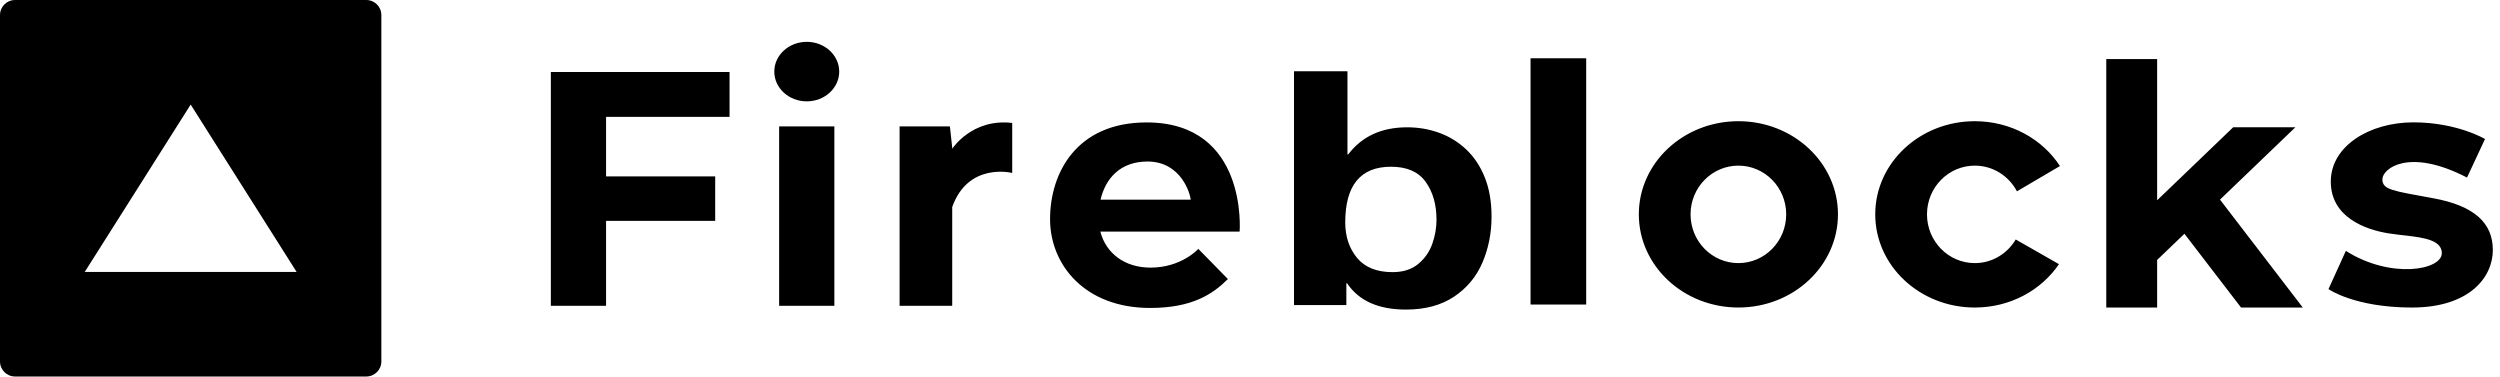
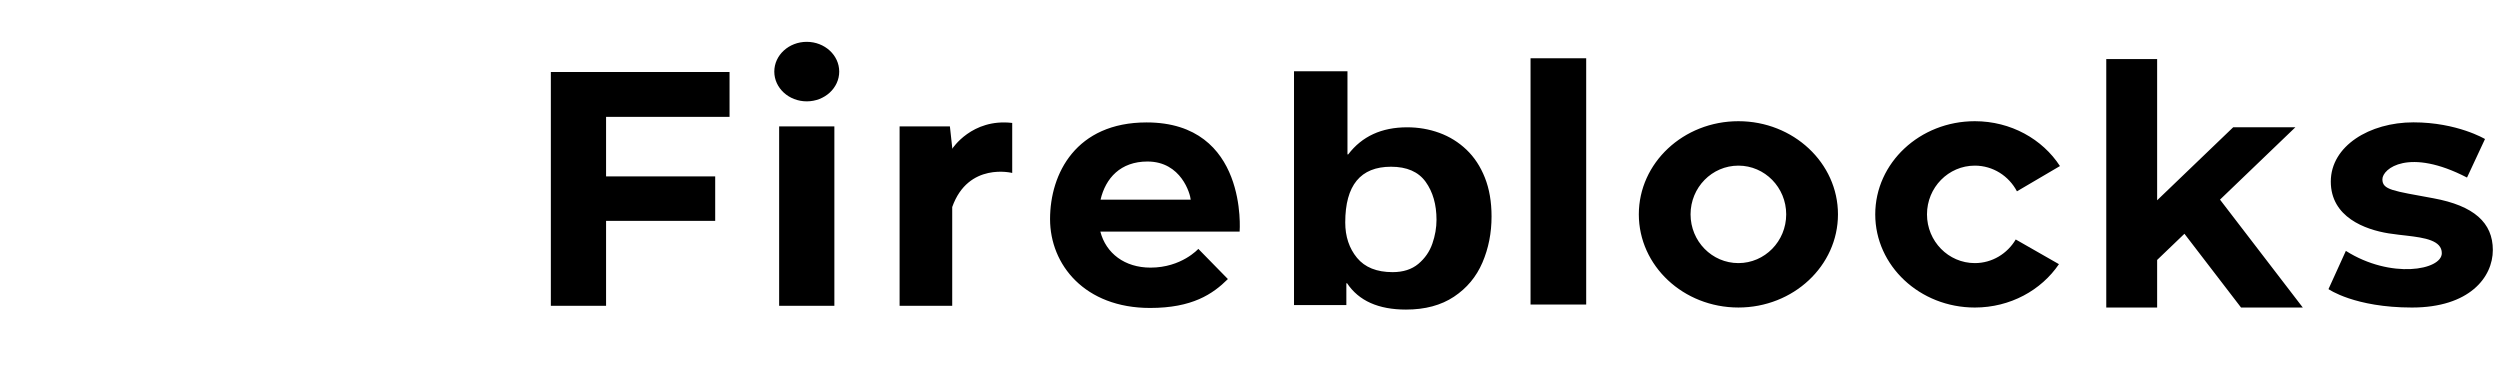
<svg xmlns="http://www.w3.org/2000/svg" width="166px" height="25px" viewBox="0 0 166 25" version="1.1">
  <g class="fill" fill="black">
    <g transform="translate(36.576, 2.778)">
      <path d="M52.896,1.955 L52.896,7.473 L52.946,7.473 C53.859,6.275 55.162,5.675 56.856,5.675 C57.611,5.675 58.326,5.799 58.999,6.045 C59.673,6.291 60.272,6.662 60.795,7.159 C61.316,7.655 61.725,8.275 62.02,9.019 C62.316,9.763 62.463,10.623 62.463,11.597 C62.463,12.695 62.262,13.716 61.856,14.659 C61.451,15.602 60.821,16.357 59.966,16.925 C59.111,17.493 58.05,17.778 56.782,17.778 C54.951,17.778 53.648,17.195 52.871,16.031 L52.822,16.031 L52.822,17.477 L49.346,17.477 L49.346,1.955 L52.896,1.955 Z M39.558,5.351 C46.313,5.351 45.735,12.601 45.735,12.601 L45.735,12.601 L36.487,12.601 C36.862,14.044 38.105,14.992 39.818,14.992 C41.881,14.992 42.993,13.747 42.993,13.747 L42.993,13.747 L44.956,15.751 C43.946,16.754 42.588,17.67 39.788,17.67 C35.457,17.67 33.148,14.806 33.148,11.771 C33.148,8.735 34.88,5.351 39.558,5.351 Z M123.674,5.346 C126.581,5.346 128.428,6.453 128.428,6.453 L128.428,6.453 L127.234,9.012 C123.366,7.007 121.615,8.42 121.615,9.126 C121.615,9.833 122.307,9.89 125.002,10.387 C127.696,10.883 128.948,12.009 128.948,13.823 C128.948,15.637 127.388,17.642 123.578,17.642 C119.766,17.642 118.035,16.419 118.035,16.419 L118.035,16.419 L119.189,13.88 C122.173,15.771 125.56,15.159 125.56,14.033 C125.56,13.188 124.434,13.009 123.221,12.868 L122.7,12.808 C122.468,12.78 122.239,12.751 122.019,12.716 C120.479,12.467 118.189,11.647 118.189,9.279 C118.189,6.912 120.768,5.346 123.674,5.346 Z M106.658,1.146 L106.658,10.521 L111.71,5.671 L115.839,5.671 L110.832,10.477 L116.33,17.642 L112.23,17.642 L108.471,12.744 L106.658,14.483 L106.658,17.642 L103.28,17.642 L103.28,1.146 L106.658,1.146 Z M94.552,5.27 C96.948,5.27 99.045,6.462 100.205,8.248 L100.205,8.248 L97.349,9.926 C96.814,8.91 95.761,8.22 94.552,8.22 C92.798,8.22 91.376,9.668 91.376,11.456 C91.376,13.242 92.798,14.692 94.552,14.692 C95.706,14.692 96.713,14.062 97.269,13.123 L97.269,13.123 L100.138,14.762 C98.965,16.492 96.903,17.642 94.552,17.642 C90.9,17.642 87.94,14.872 87.94,11.456 C87.94,8.039 90.9,5.27 94.552,5.27 Z M78.854,5.27 C82.504,5.27 85.465,8.04 85.465,11.455 C85.465,14.872 82.504,17.641 78.854,17.641 C75.201,17.641 72.242,14.872 72.242,11.455 C72.242,8.04 75.201,5.27 78.854,5.27 Z M18.826,5.614 L18.826,17.527 L15.159,17.527 L15.159,5.614 L18.826,5.614 Z M11.866,2.005 L11.866,4.983 L3.667,4.983 L3.667,8.935 L10.913,8.935 L10.913,11.886 L3.667,11.886 L3.667,17.527 L-1.7742493e-14,17.527 L-1.7742493e-14,2.005 L11.866,2.005 Z M26.651,7.102 C26.651,7.102 27.95,5.069 30.635,5.385 L30.635,5.385 L30.635,8.706 C30.635,8.706 27.719,7.962 26.651,10.969 L26.651,10.969 L26.651,17.527 L23.157,17.527 L23.157,5.613 L26.497,5.613 L26.651,7.017 Z M68.747,1.089 L68.747,17.441 L65.052,17.441 L65.052,1.089 L68.747,1.089 Z M55.788,8.293 C53.761,8.293 52.748,9.525 52.748,11.991 C52.748,12.925 53.009,13.709 53.53,14.343 C54.053,14.975 54.839,15.292 55.892,15.292 C56.594,15.292 57.163,15.109 57.601,14.744 C58.038,14.378 58.348,13.93 58.532,13.401 C58.716,12.872 58.808,12.344 58.808,11.816 C58.808,10.803 58.567,9.964 58.087,9.295 C57.606,8.627 56.839,8.293 55.788,8.293 Z M78.854,8.22 C77.098,8.22 75.677,9.668 75.677,11.455 C75.677,13.243 77.098,14.692 78.854,14.692 C80.607,14.692 82.028,13.243 82.028,11.455 C82.028,9.668 80.607,8.22 78.854,8.22 Z M39.615,7.947 C37.828,7.947 36.835,9.048 36.5,10.482 L36.5,10.482 L42.488,10.482 C42.458,10.109 41.867,7.947 39.615,7.947 Z M16.992,-4.63826508e-15 C18.182,-4.63826508e-15 19.148,0.885 19.148,1.976 C19.148,3.067 18.182,3.952 16.992,3.952 C15.802,3.952 14.837,3.067 14.837,1.976 C14.837,0.885 15.802,-4.63826508e-15 16.992,-4.63826508e-15 Z" />
    </g>
    <g>
-       <path d="M24.322,0 C24.874,1.74963422e-15 25.322,0.448 25.322,1 L25.322,1 L25.322,24 C25.322,24.552 24.874,25 24.322,25 L24.322,25 L1,25 C0.448,25 1.91872266e-15,24.552 0,24 L0,24 L0,1 C-1.78657678e-16,0.448 0.448,-9.5692398e-18 1,0 L1,0 Z M12.661,6.944 L5.627,18.056 L19.695,18.056 L12.661,6.944 Z" />
-     </g>
+       </g>
  </g>
</svg>